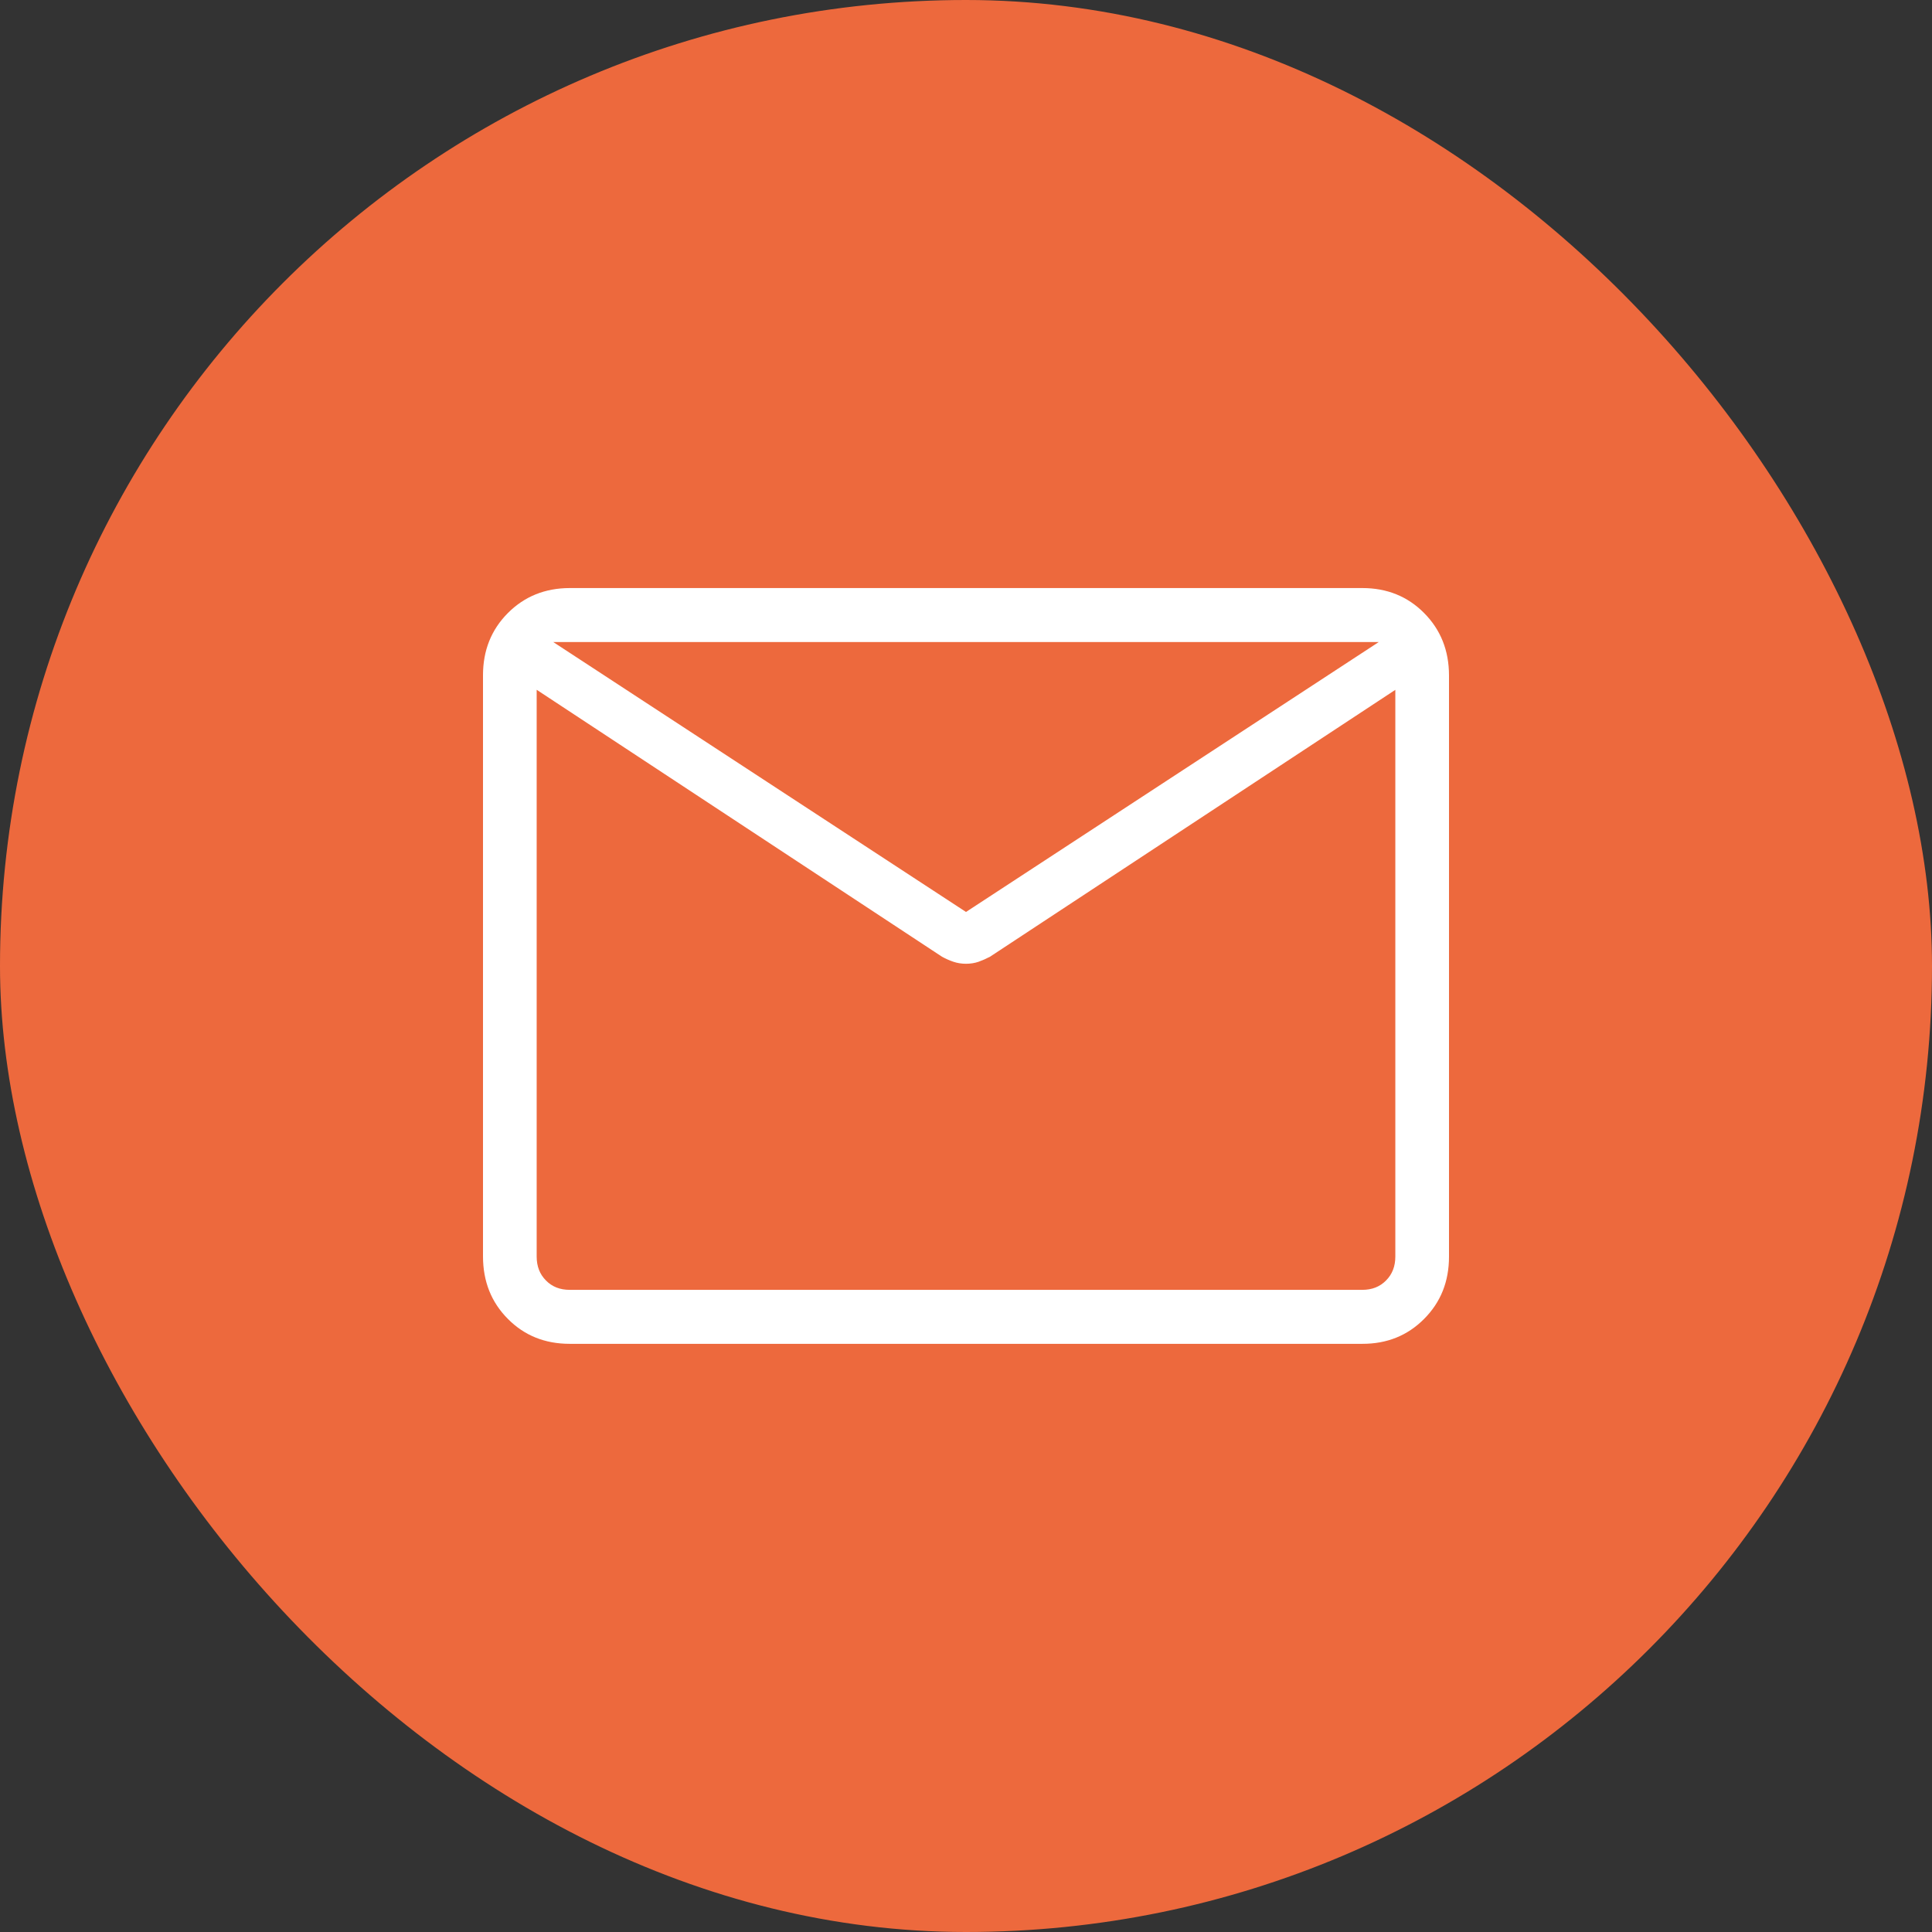
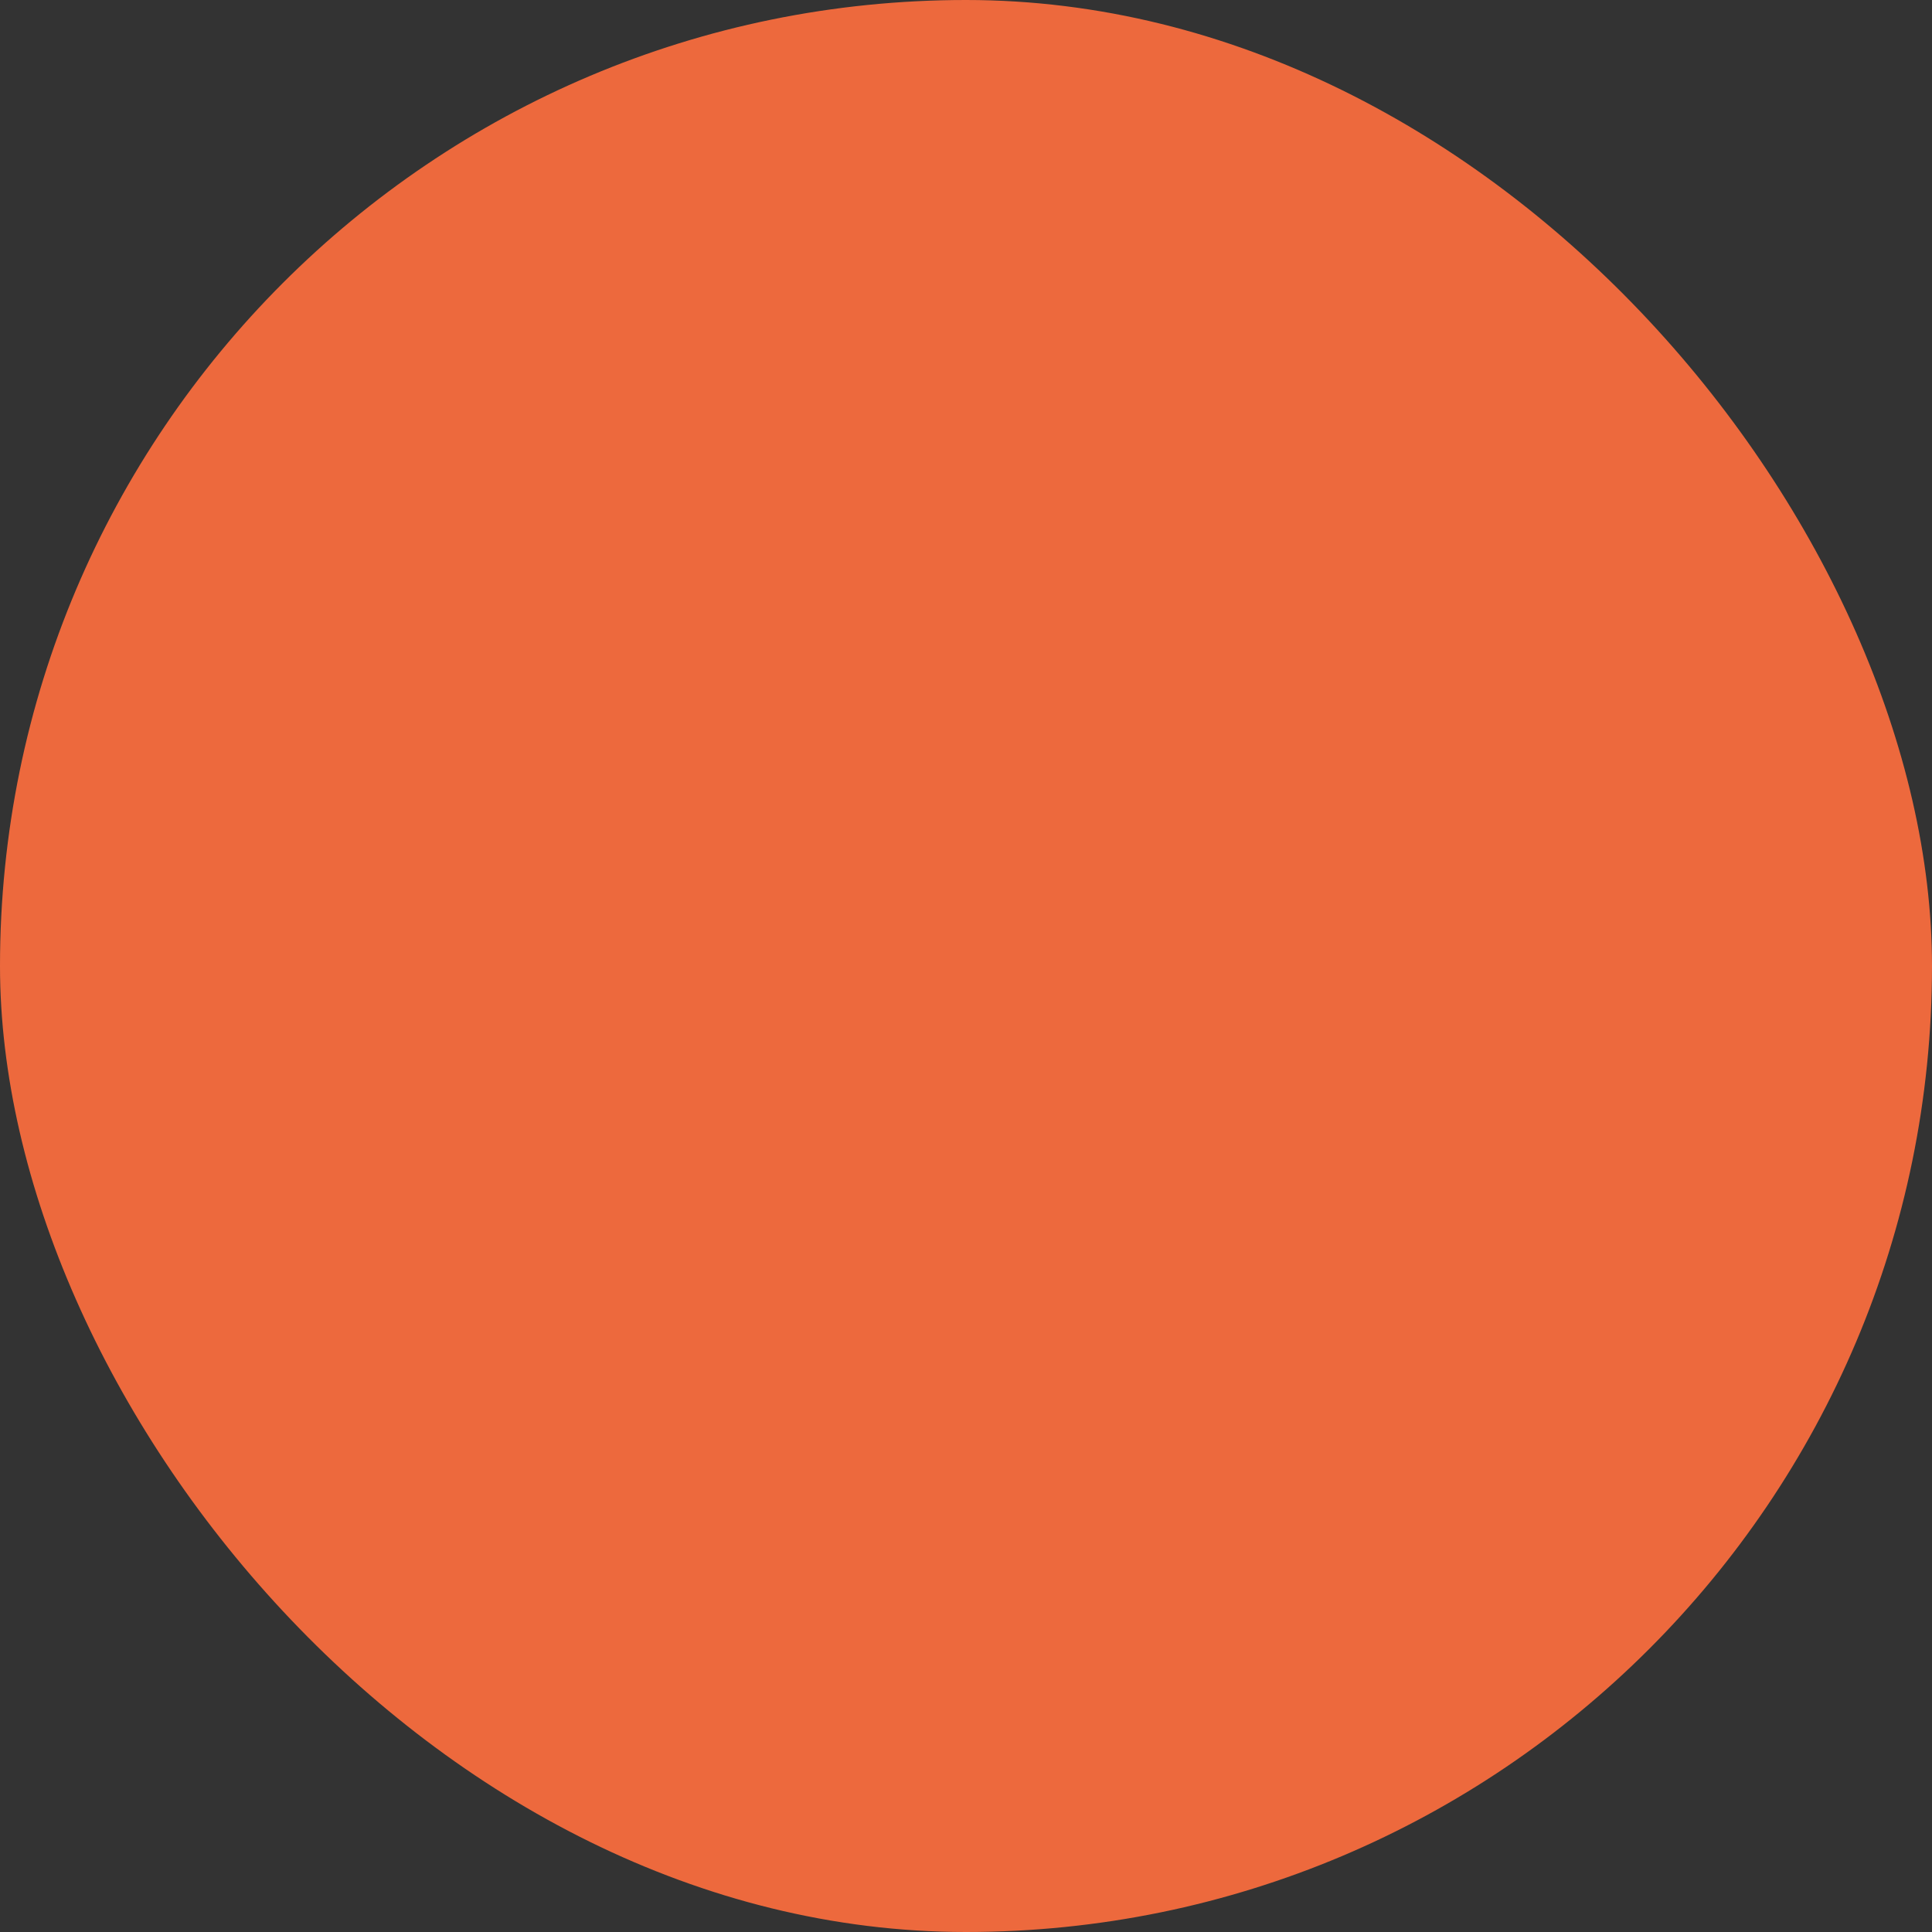
<svg xmlns="http://www.w3.org/2000/svg" width="32" height="32" viewBox="0 0 32 32" fill="none">
  <rect x="0" y="0" width="32" height="32" fill="#333333" stroke="none" />
  <rect width="32" height="32" rx="16" fill="#ED693D" />
-   <path d="M9.436 22.258C9.027 22.258 8.685 22.121 8.412 21.845C8.138 21.57 8.001 21.226 8 20.813V11.185C8 10.773 8.137 10.43 8.412 10.154C8.686 9.879 9.027 9.741 9.436 9.74H22.564C22.973 9.74 23.315 9.878 23.588 10.154C23.862 10.43 23.999 10.774 24 11.185V20.814C24 21.226 23.863 21.569 23.588 21.845C23.314 22.121 22.973 22.259 22.564 22.258H9.436ZM23.111 11.426L16.398 15.846C16.335 15.879 16.272 15.907 16.208 15.93C16.143 15.952 16.074 15.963 16 15.963C15.926 15.963 15.857 15.952 15.792 15.93C15.727 15.908 15.664 15.88 15.602 15.846L8.889 11.425V20.813C8.889 20.974 8.94 21.106 9.043 21.209C9.145 21.313 9.276 21.364 9.436 21.364H22.564C22.724 21.364 22.855 21.313 22.957 21.209C23.06 21.106 23.111 20.974 23.111 20.813V11.426ZM16 15.105L22.837 10.634H9.163L16 15.105ZM8.889 11.614V10.889V10.92V10.634V10.921V10.874V11.614Z" fill="white" />
</svg>